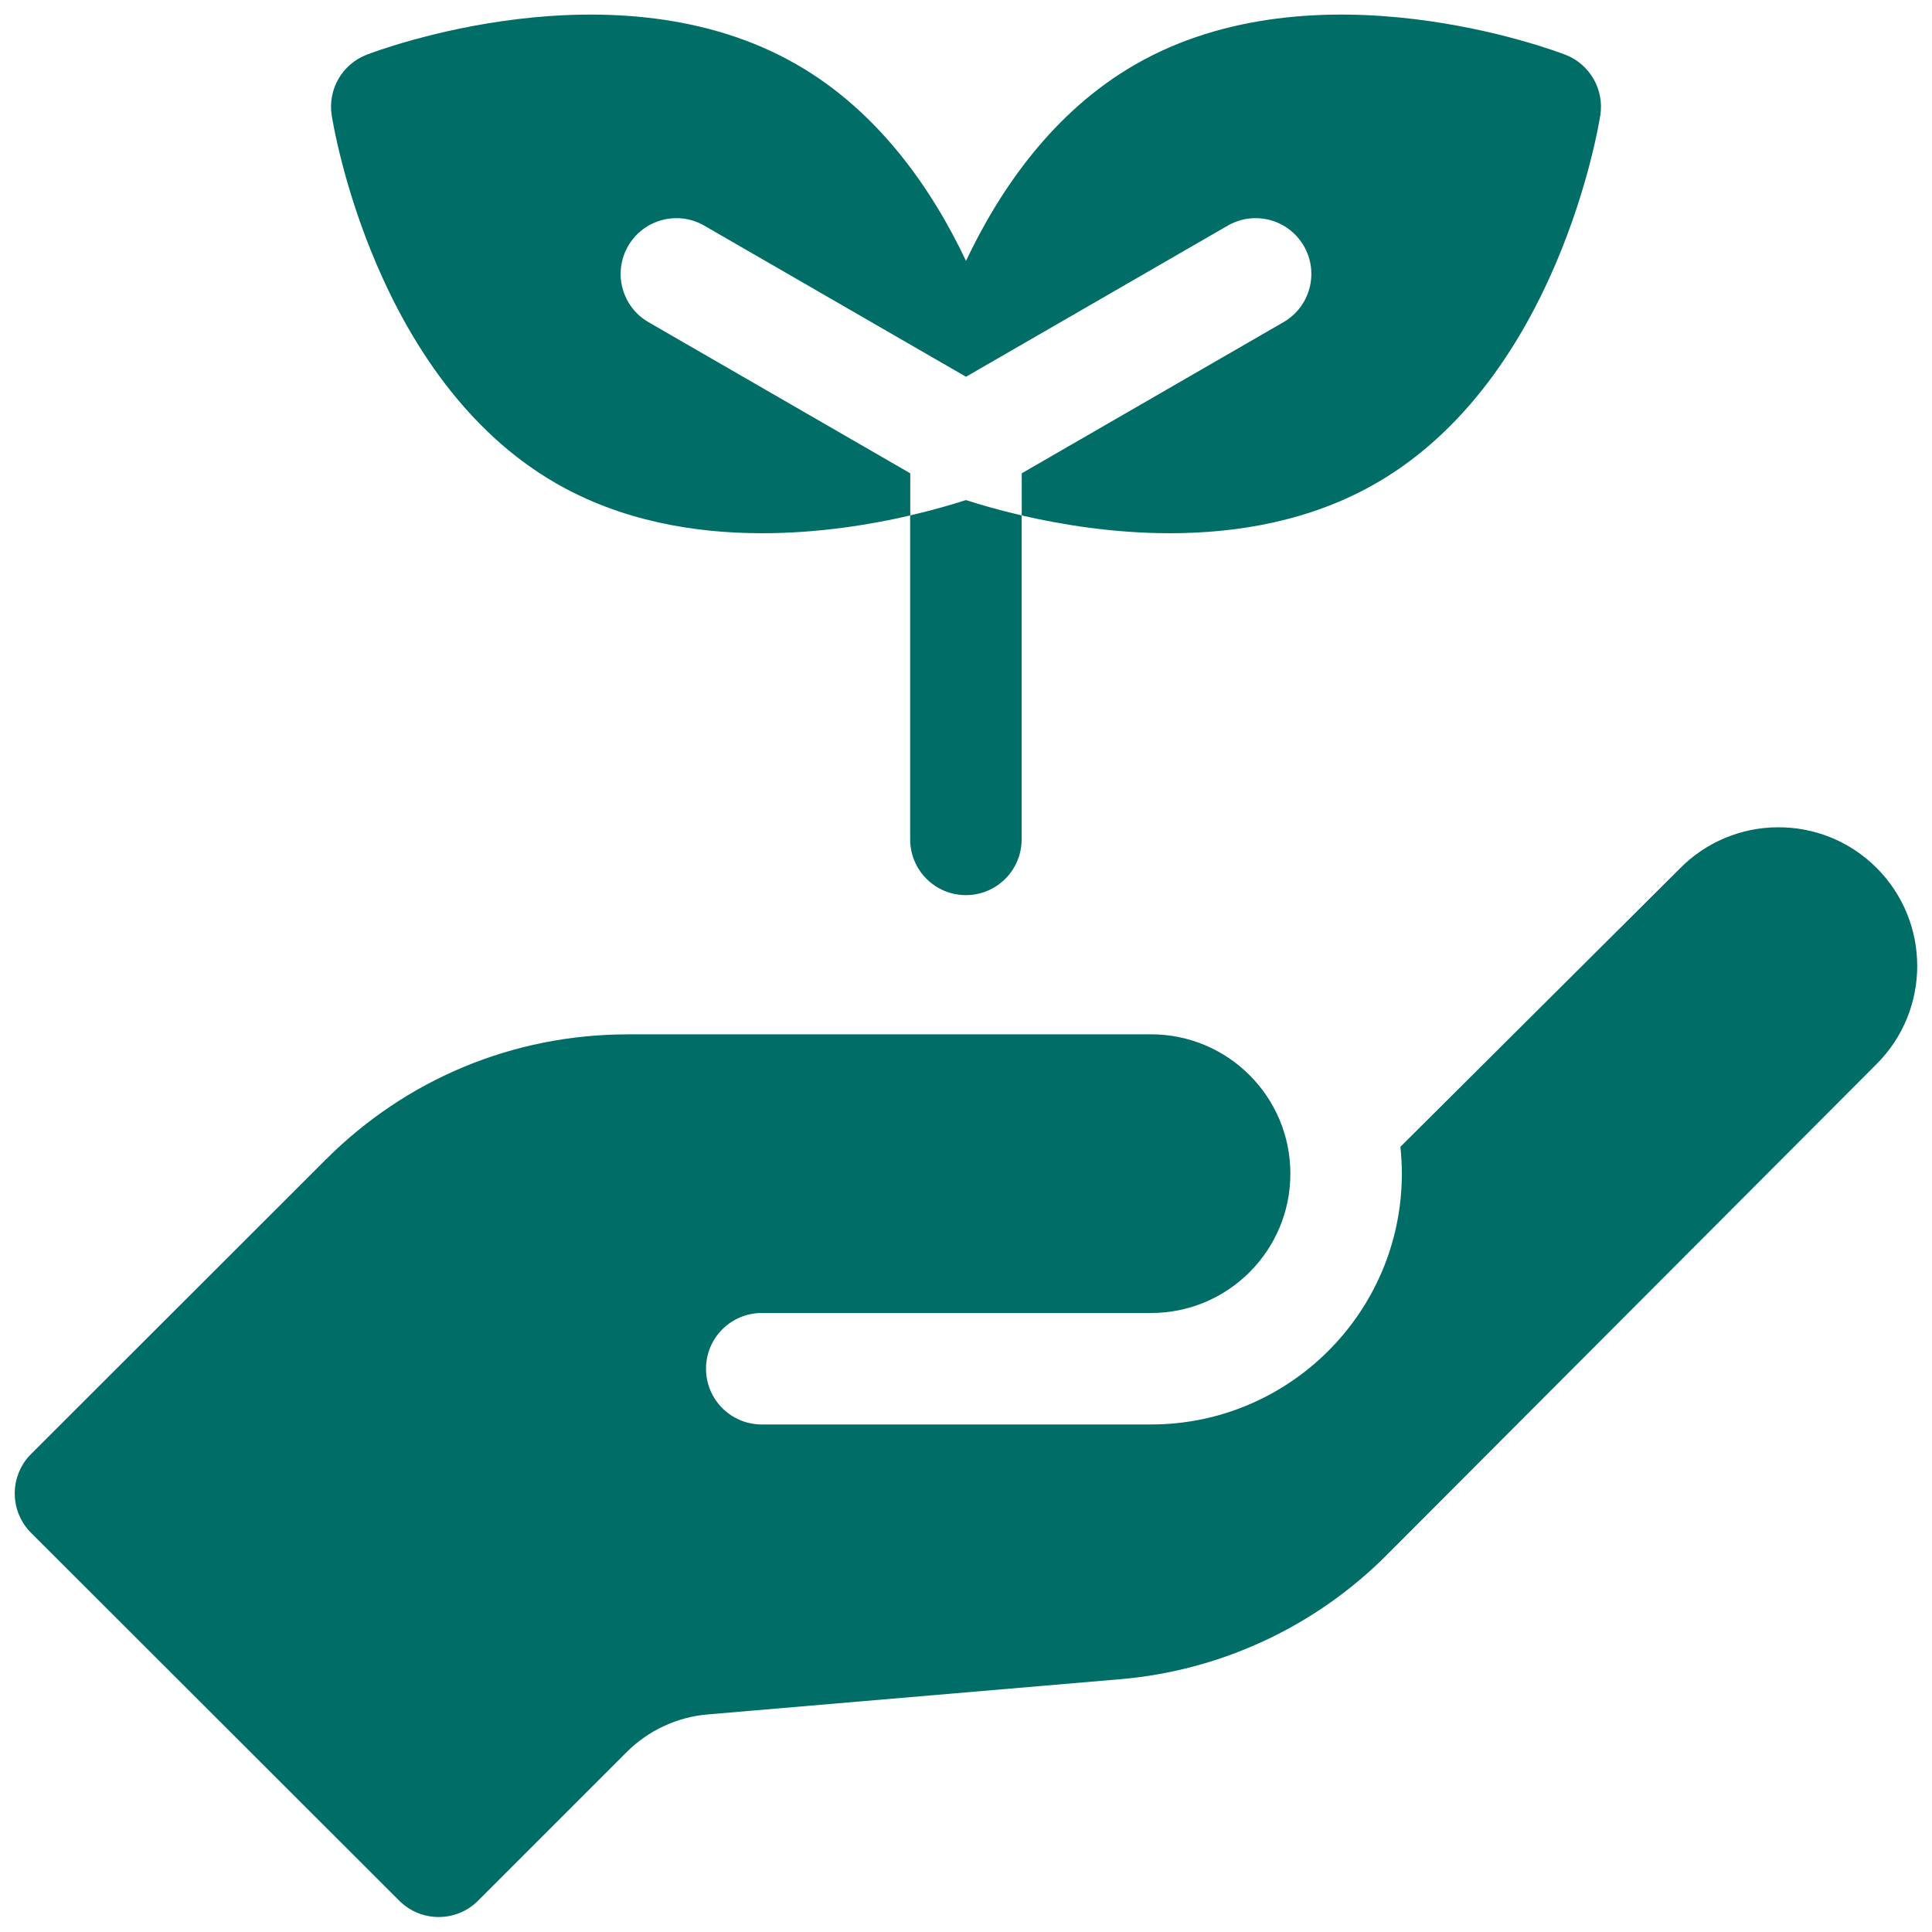
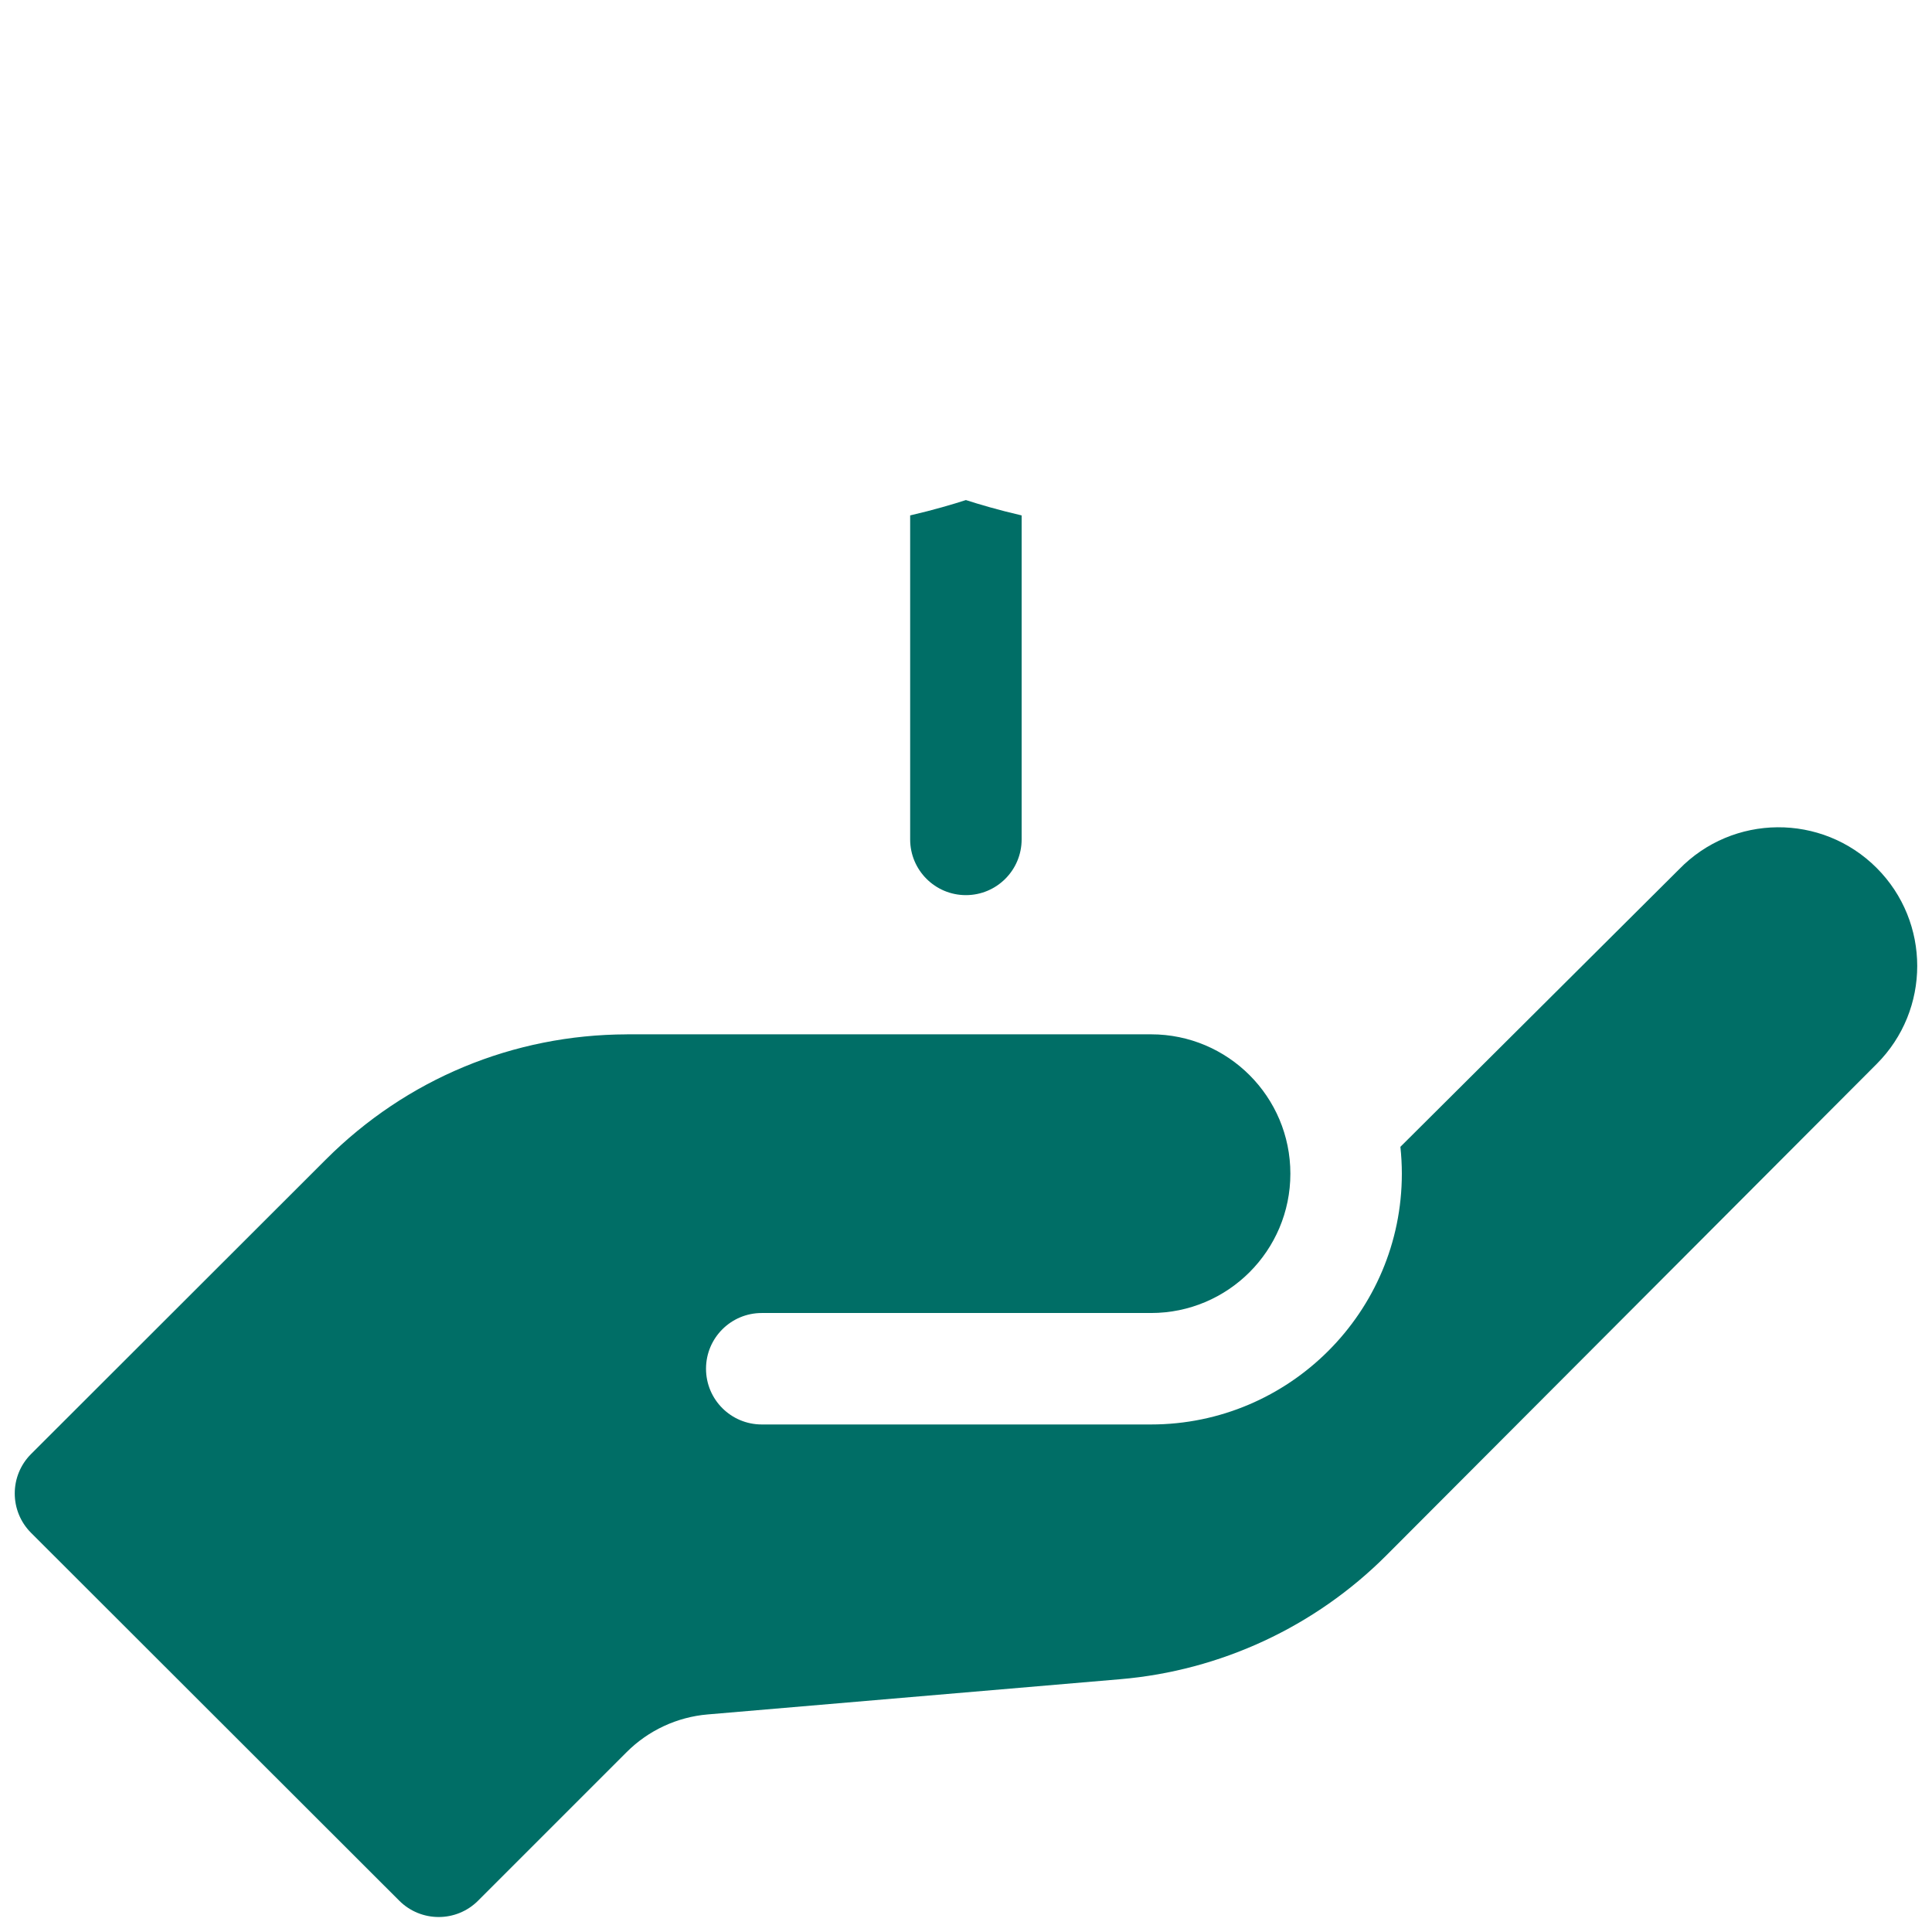
<svg xmlns="http://www.w3.org/2000/svg" width="113" height="113" viewBox="0 0 113 113" fill="none">
  <path d="M109.76 50.762C106.557 47.559 101.352 47.6 98.2 50.852L81.907 67.076C81.962 67.594 81.992 68.118 81.992 68.646C81.992 76.735 75.411 83.315 67.322 83.315H44.554C42.753 83.315 41.294 81.856 41.294 80.055C41.294 78.255 42.753 76.796 44.554 76.796H67.322C71.823 76.796 75.472 73.147 75.472 68.646C75.472 64.145 71.823 60.496 67.322 60.496L36.664 60.497V60.498C36.664 60.498 36.664 60.498 36.664 60.498C30.017 60.515 23.77 63.111 19.067 67.81L1.818 85.043C0.544 86.316 0.544 88.382 1.818 89.655L23.353 111.17C24.627 112.442 26.69 112.442 27.962 111.169L36.656 102.475C37.923 101.209 39.603 100.427 41.388 100.275L65.527 98.214C71.391 97.714 76.913 95.146 81.074 90.984L109.76 62.234C112.928 59.066 112.928 53.93 109.76 50.762Z" fill="#006E66" />
-   <path d="M91.554 3.2C90.963 2.972 76.961 -2.324 66.376 3.787C61.599 6.544 58.487 11.067 56.5 15.257C54.513 11.066 51.401 6.544 46.624 3.787C36.04 -2.324 22.037 2.972 21.446 3.2C20.016 3.753 19.164 5.228 19.4 6.743C19.498 7.369 21.913 22.144 32.498 28.254C36.34 30.473 40.633 31.188 44.572 31.188C47.868 31.188 50.914 30.687 53.24 30.148V27.683L37.931 18.844C36.372 17.944 35.837 15.95 36.738 14.391C37.638 12.831 39.632 12.297 41.191 13.197L56.5 22.036L71.809 13.197C73.368 12.297 75.362 12.831 76.262 14.39C77.163 15.95 76.629 17.943 75.069 18.843L59.76 27.683V30.148C62.086 30.687 65.132 31.188 68.429 31.188C72.366 31.188 76.661 30.473 80.503 28.254C91.087 22.144 93.502 7.369 93.6 6.743C93.836 5.228 92.984 3.753 91.554 3.2Z" fill="#006E66" />
  <path d="M53.234 30.146V49.095C53.234 50.896 54.694 52.355 56.494 52.355C58.294 52.355 59.754 50.896 59.754 49.095V30.146C58.387 29.829 57.268 29.498 56.494 29.248C55.72 29.498 54.601 29.829 53.234 30.146Z" fill="#006E66" />
</svg>